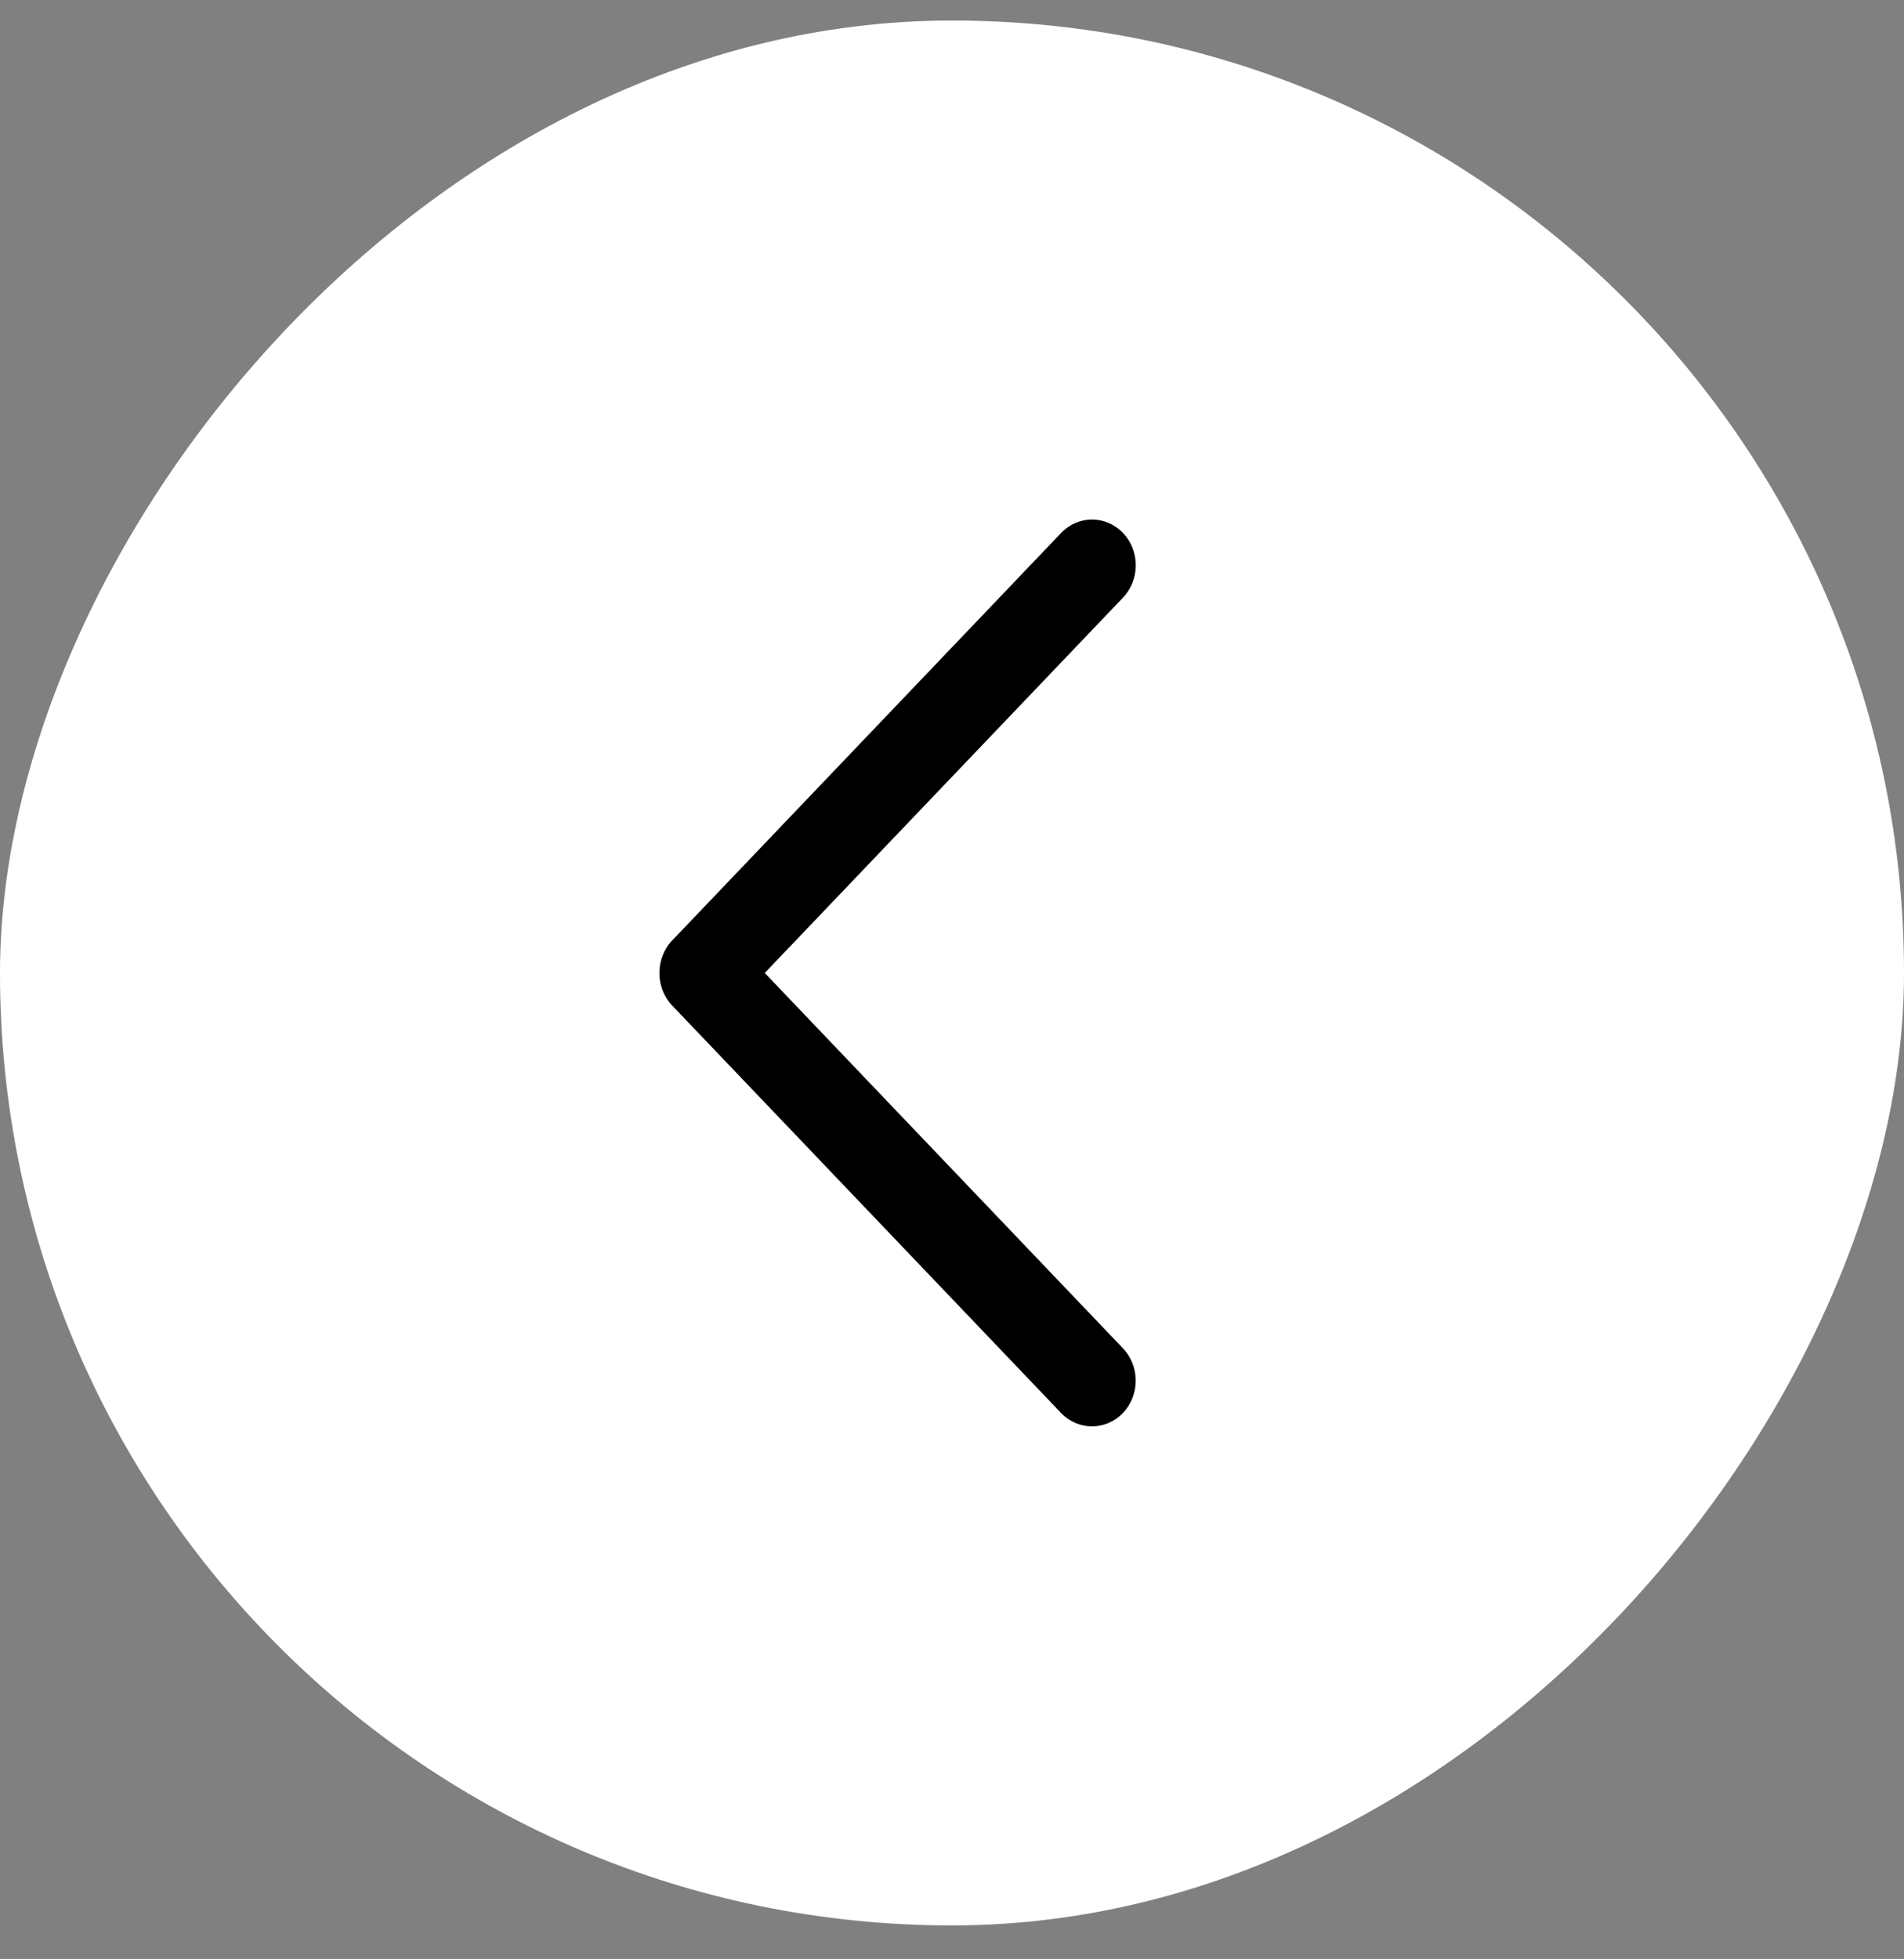
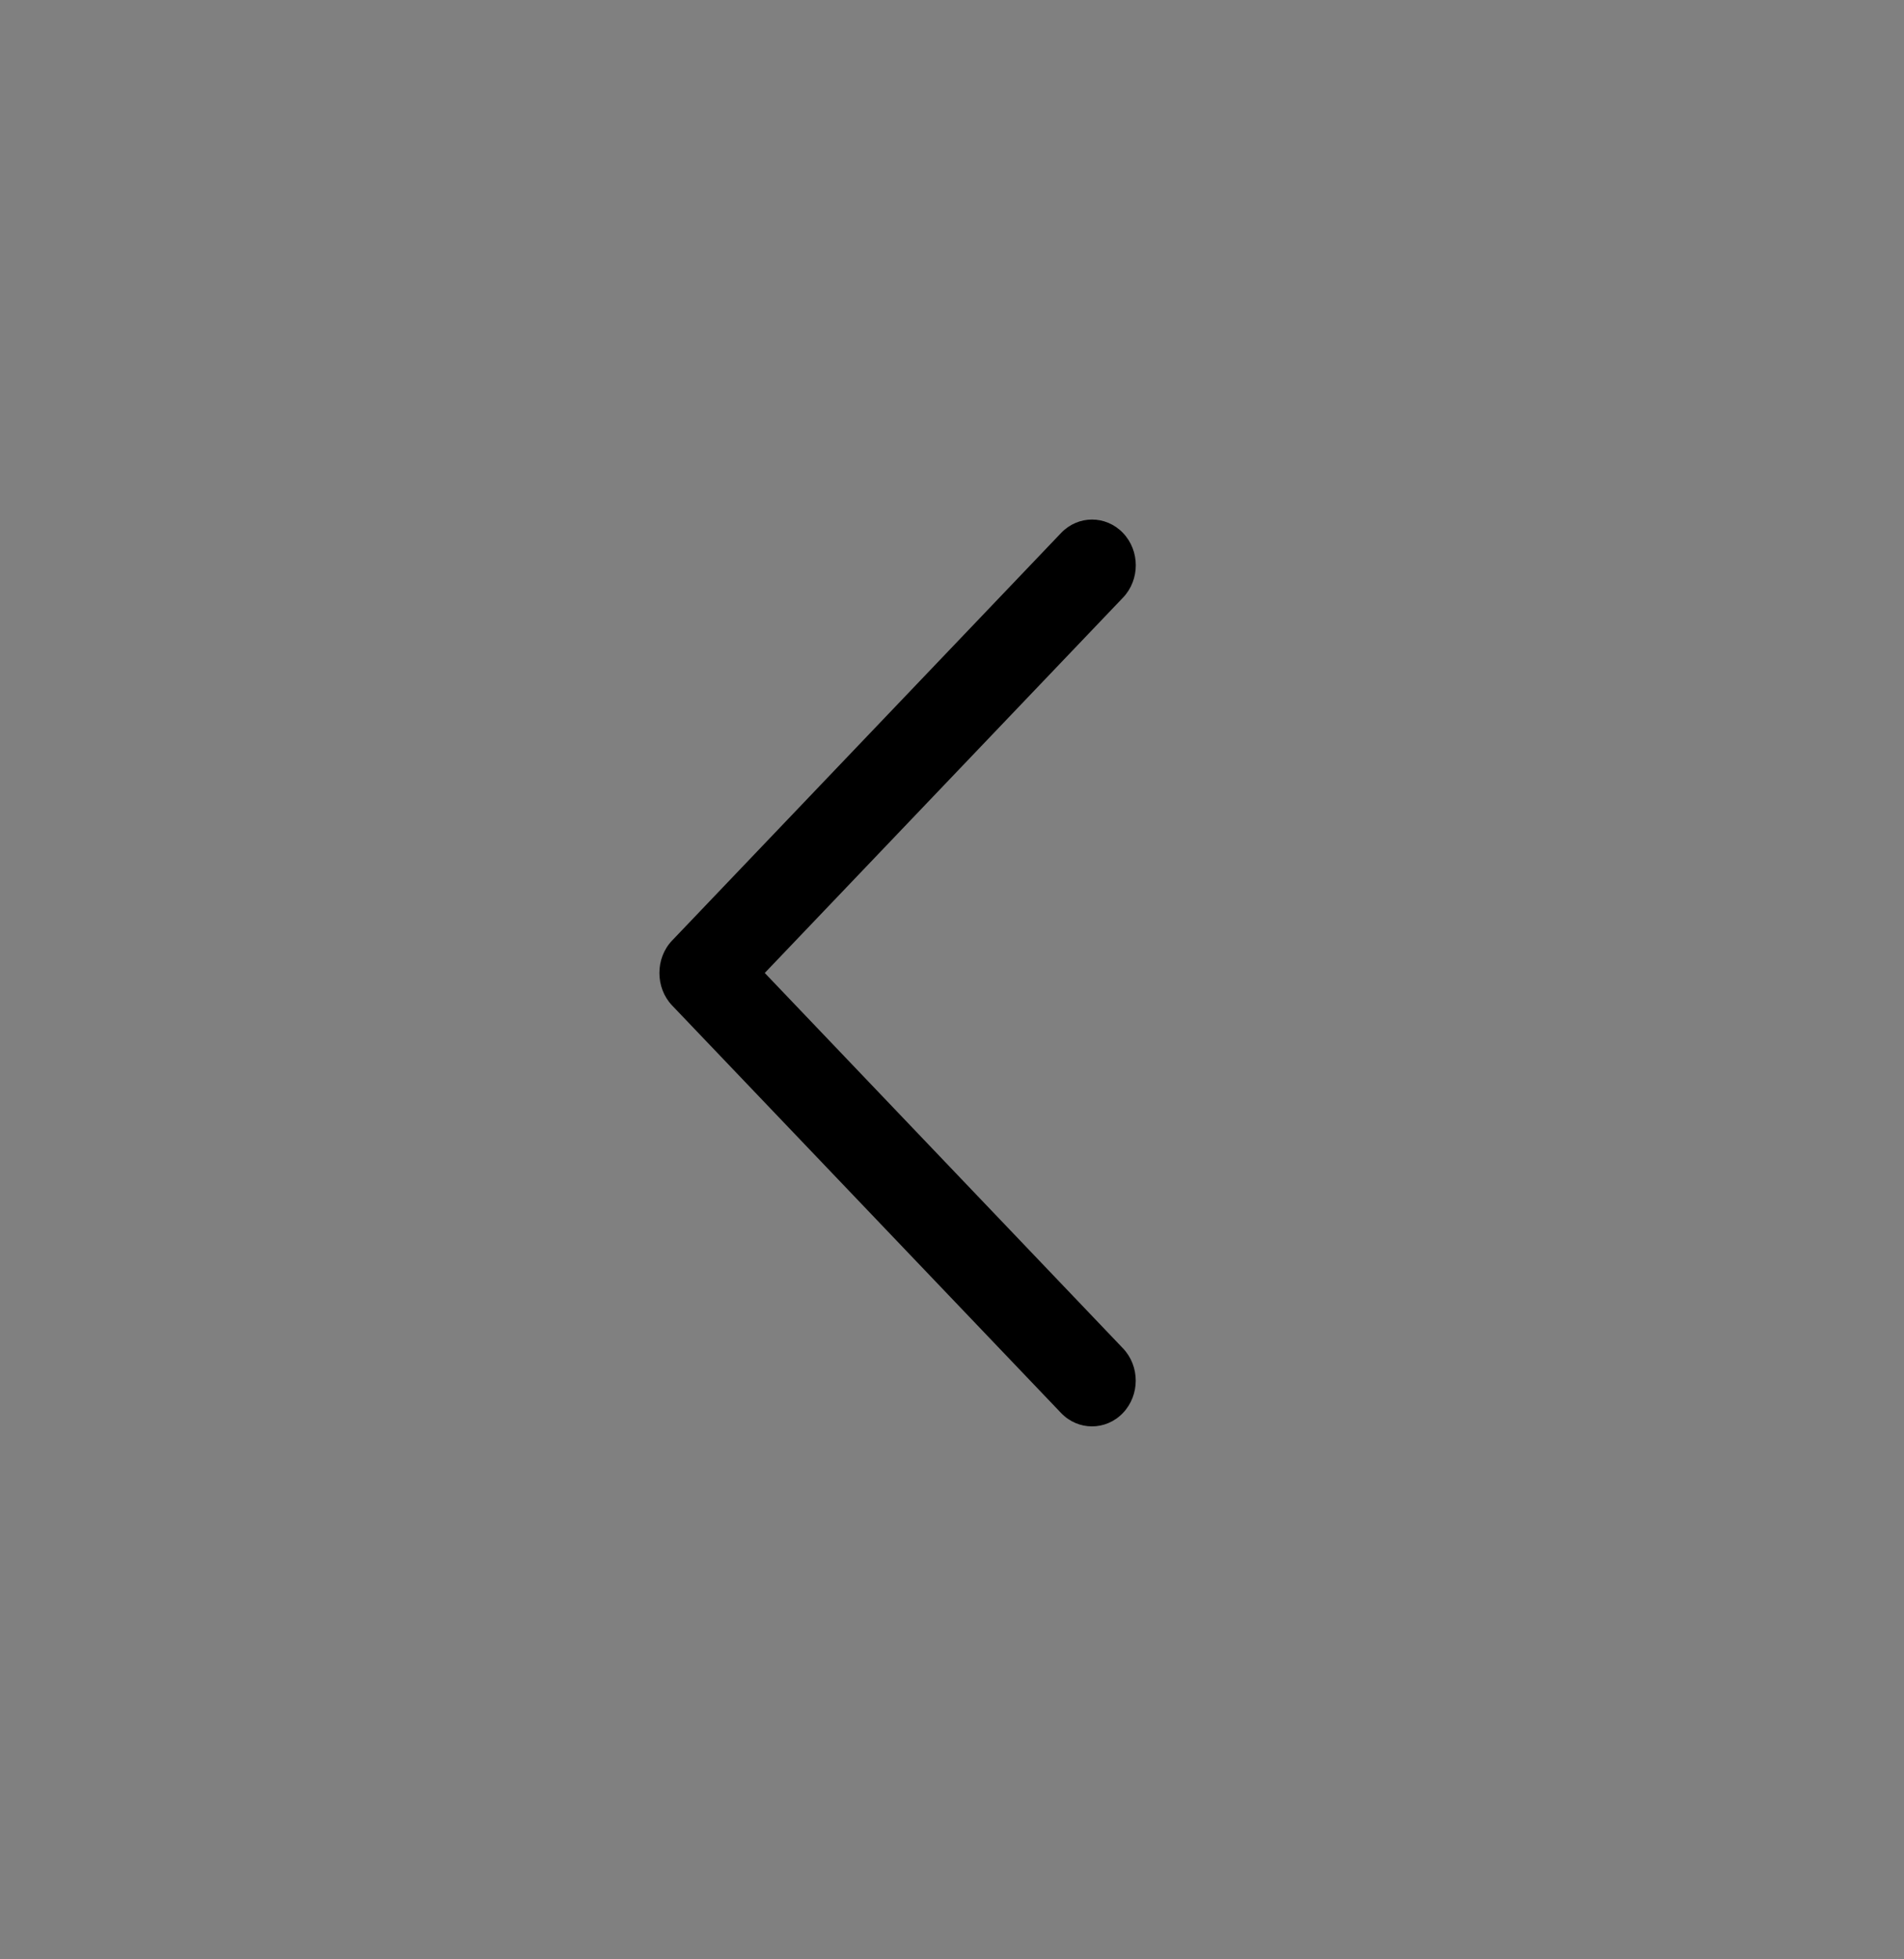
<svg xmlns="http://www.w3.org/2000/svg" width="35" height="36" viewBox="0 0 35 36" fill="none">
  <rect x="0" y="0" width="35" height="36" fill="#808080" stroke="none" />
-   <rect width="35" height="35" rx="17.5" transform="matrix(1 0 0 -1 0 35.377)" fill="white" />
  <path d="M12.354 17.282L19.506 9.792C19.82 9.464 20.328 9.464 20.643 9.792C20.957 10.12 20.957 10.653 20.643 10.981L14.058 17.877L20.642 24.773C20.956 25.101 20.956 25.633 20.642 25.962C20.328 26.29 19.819 26.29 19.505 25.962L12.353 18.472C12.044 18.147 12.044 17.606 12.354 17.282Z" fill="black" />
</svg>